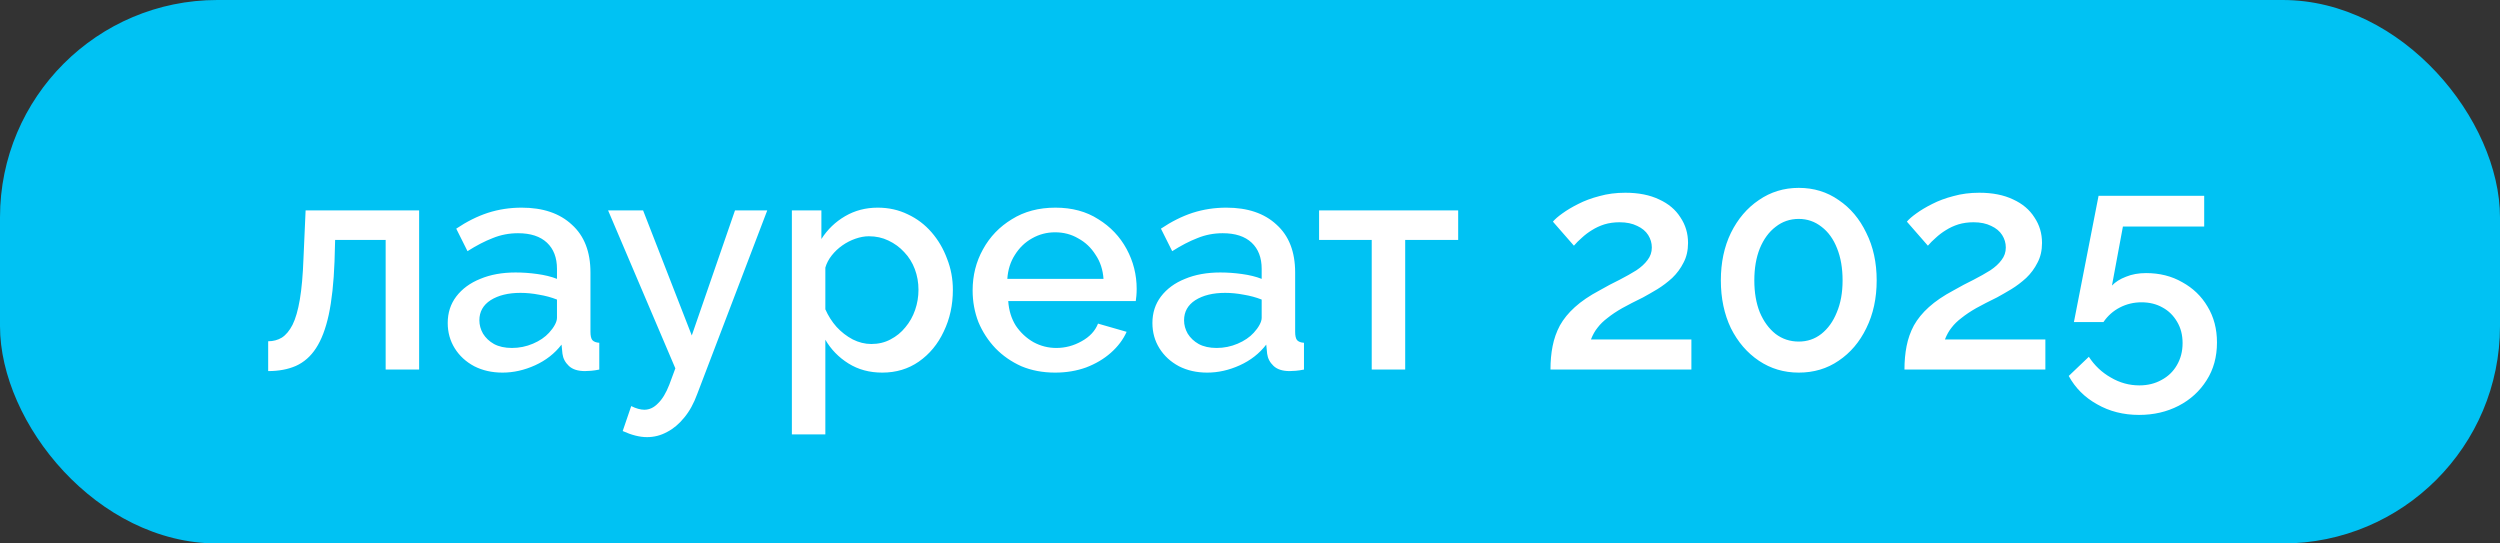
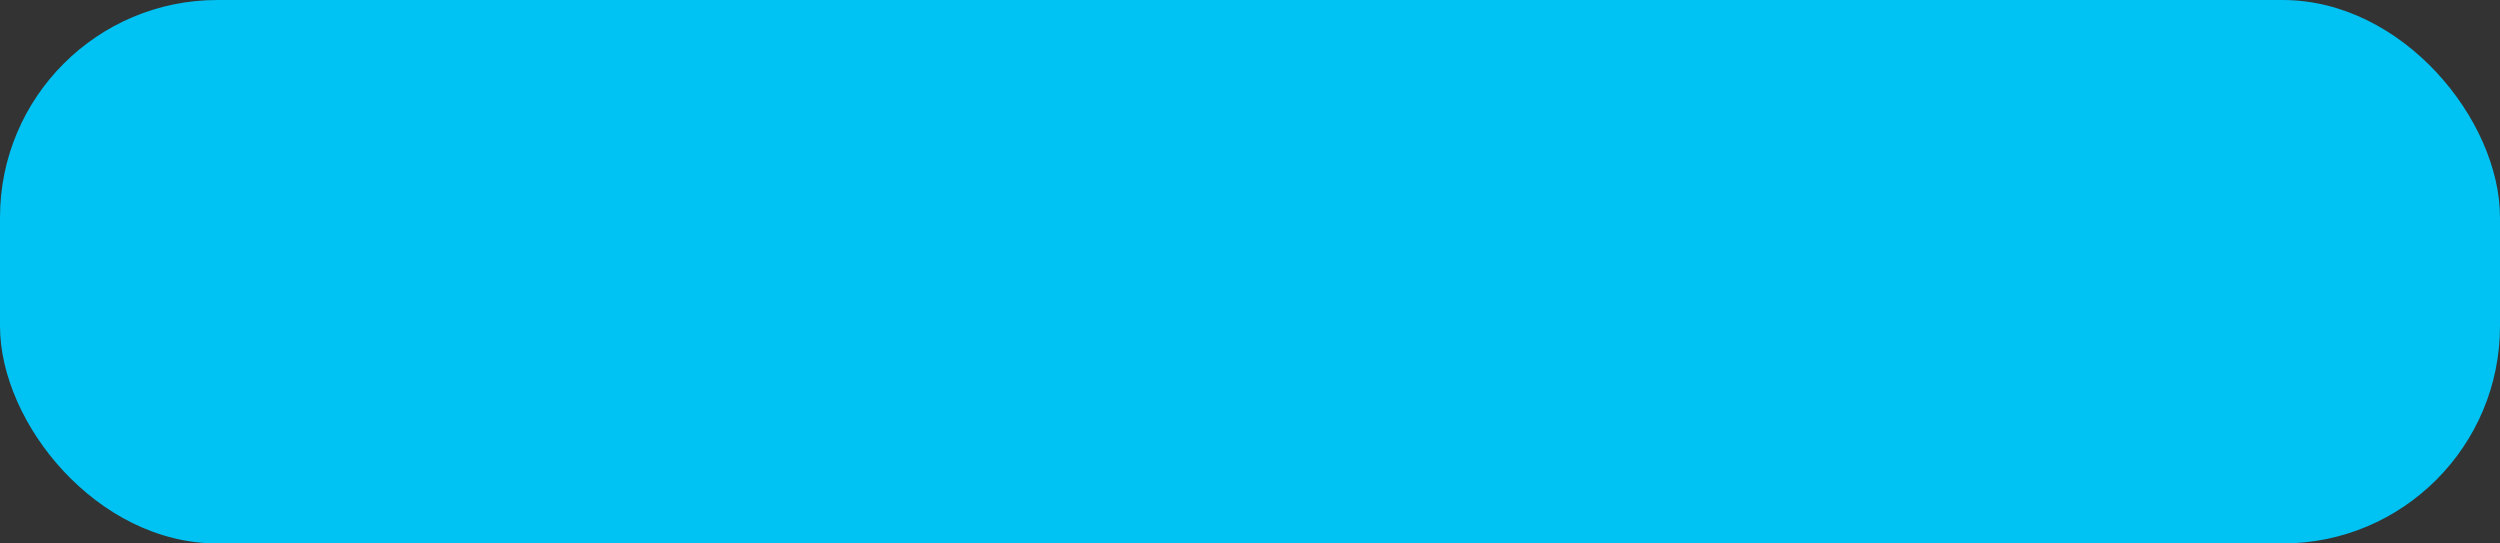
<svg xmlns="http://www.w3.org/2000/svg" width="115" height="25" viewBox="0 0 115 25" fill="none">
  <rect x="0" y="0" width="115" height="25" fill="#333333" stroke="none" />
  <rect width="115" height="25" rx="10" fill="#00C2F3" />
-   <path d="M12.336 17.07V15.698C12.569 15.698 12.779 15.642 12.966 15.53C13.153 15.409 13.316 15.213 13.456 14.942C13.596 14.662 13.708 14.275 13.792 13.78C13.876 13.285 13.932 12.655 13.96 11.89L14.058 9.678H19.28V17H17.74V11.036H15.416L15.388 12.03C15.351 13.01 15.262 13.827 15.122 14.48C14.982 15.124 14.786 15.637 14.534 16.02C14.291 16.393 13.983 16.664 13.61 16.832C13.246 16.991 12.821 17.07 12.336 17.07ZM20.595 14.858C20.595 14.391 20.726 13.985 20.987 13.64C21.258 13.285 21.627 13.015 22.093 12.828C22.56 12.632 23.101 12.534 23.717 12.534C24.044 12.534 24.375 12.557 24.711 12.604C25.056 12.651 25.36 12.725 25.621 12.828V12.366C25.621 11.853 25.467 11.451 25.159 11.162C24.851 10.873 24.408 10.728 23.829 10.728C23.419 10.728 23.031 10.803 22.667 10.952C22.303 11.092 21.916 11.293 21.505 11.554L20.987 10.518C21.473 10.191 21.958 9.949 22.443 9.79C22.938 9.631 23.456 9.552 23.997 9.552C24.977 9.552 25.747 9.813 26.307 10.336C26.877 10.849 27.161 11.582 27.161 12.534V15.264C27.161 15.441 27.189 15.567 27.245 15.642C27.311 15.717 27.418 15.759 27.567 15.768V17C27.427 17.028 27.301 17.047 27.189 17.056C27.077 17.065 26.984 17.07 26.909 17.07C26.582 17.07 26.335 16.991 26.167 16.832C25.999 16.673 25.901 16.487 25.873 16.272L25.831 15.852C25.514 16.263 25.108 16.58 24.613 16.804C24.119 17.028 23.619 17.14 23.115 17.14C22.63 17.14 22.196 17.042 21.813 16.846C21.43 16.641 21.132 16.365 20.917 16.02C20.703 15.675 20.595 15.287 20.595 14.858ZM25.257 15.306C25.369 15.185 25.458 15.063 25.523 14.942C25.588 14.821 25.621 14.713 25.621 14.62V13.78C25.36 13.677 25.084 13.603 24.795 13.556C24.506 13.5 24.221 13.472 23.941 13.472C23.381 13.472 22.924 13.584 22.569 13.808C22.224 14.032 22.051 14.34 22.051 14.732C22.051 14.947 22.107 15.152 22.219 15.348C22.34 15.544 22.509 15.703 22.723 15.824C22.947 15.945 23.223 16.006 23.549 16.006C23.885 16.006 24.207 15.941 24.515 15.81C24.823 15.679 25.07 15.511 25.257 15.306ZM29.764 20.108C29.596 20.108 29.418 20.085 29.232 20.038C29.045 19.991 28.849 19.921 28.644 19.828L29.036 18.68C29.148 18.736 29.255 18.778 29.358 18.806C29.46 18.834 29.554 18.848 29.638 18.848C29.871 18.848 30.081 18.75 30.268 18.554C30.464 18.367 30.636 18.083 30.786 17.7L31.066 16.944L27.972 9.678H29.582L31.822 15.432L33.81 9.678H35.294L32.074 18.12C31.915 18.559 31.714 18.923 31.472 19.212C31.238 19.501 30.977 19.721 30.688 19.87C30.398 20.029 30.09 20.108 29.764 20.108ZM40.584 17.14C39.996 17.14 39.478 17 39.03 16.72C38.582 16.44 38.227 16.076 37.966 15.628V19.982H36.426V9.678H37.784V10.994C38.064 10.555 38.428 10.205 38.876 9.944C39.324 9.683 39.823 9.552 40.374 9.552C40.878 9.552 41.34 9.655 41.76 9.86C42.18 10.056 42.544 10.331 42.852 10.686C43.16 11.041 43.398 11.447 43.566 11.904C43.743 12.352 43.832 12.828 43.832 13.332C43.832 14.032 43.692 14.671 43.412 15.25C43.141 15.829 42.759 16.291 42.264 16.636C41.779 16.972 41.219 17.14 40.584 17.14ZM40.08 15.824C40.407 15.824 40.701 15.754 40.962 15.614C41.233 15.474 41.461 15.287 41.648 15.054C41.844 14.821 41.993 14.555 42.096 14.256C42.199 13.957 42.25 13.649 42.25 13.332C42.25 12.996 42.194 12.679 42.082 12.38C41.97 12.081 41.807 11.82 41.592 11.596C41.387 11.372 41.144 11.195 40.864 11.064C40.593 10.933 40.295 10.868 39.968 10.868C39.772 10.868 39.567 10.905 39.352 10.98C39.137 11.055 38.937 11.157 38.75 11.288C38.563 11.419 38.4 11.573 38.26 11.75C38.12 11.927 38.022 12.114 37.966 12.31V14.228C38.097 14.527 38.269 14.797 38.484 15.04C38.699 15.273 38.946 15.465 39.226 15.614C39.506 15.754 39.791 15.824 40.08 15.824ZM48.535 17.14C47.966 17.14 47.448 17.042 46.981 16.846C46.524 16.641 46.127 16.365 45.791 16.02C45.455 15.665 45.194 15.264 45.007 14.816C44.83 14.359 44.741 13.873 44.741 13.36C44.741 12.669 44.9 12.039 45.217 11.47C45.534 10.891 45.978 10.429 46.547 10.084C47.116 9.729 47.784 9.552 48.549 9.552C49.314 9.552 49.972 9.729 50.523 10.084C51.083 10.429 51.517 10.887 51.825 11.456C52.133 12.025 52.287 12.637 52.287 13.29C52.287 13.402 52.282 13.509 52.273 13.612C52.264 13.705 52.254 13.785 52.245 13.85H46.379C46.407 14.279 46.524 14.657 46.729 14.984C46.944 15.301 47.214 15.553 47.541 15.74C47.868 15.917 48.218 16.006 48.591 16.006C49.002 16.006 49.389 15.903 49.753 15.698C50.126 15.493 50.378 15.222 50.509 14.886L51.825 15.264C51.666 15.619 51.424 15.941 51.097 16.23C50.78 16.51 50.402 16.734 49.963 16.902C49.524 17.061 49.048 17.14 48.535 17.14ZM46.337 12.828H50.761C50.733 12.408 50.612 12.039 50.397 11.722C50.192 11.395 49.926 11.143 49.599 10.966C49.282 10.779 48.927 10.686 48.535 10.686C48.152 10.686 47.798 10.779 47.471 10.966C47.154 11.143 46.892 11.395 46.687 11.722C46.482 12.039 46.365 12.408 46.337 12.828ZM53.011 14.858C53.011 14.391 53.142 13.985 53.403 13.64C53.674 13.285 54.042 13.015 54.509 12.828C54.976 12.632 55.517 12.534 56.133 12.534C56.46 12.534 56.791 12.557 57.127 12.604C57.472 12.651 57.776 12.725 58.037 12.828V12.366C58.037 11.853 57.883 11.451 57.575 11.162C57.267 10.873 56.824 10.728 56.245 10.728C55.834 10.728 55.447 10.803 55.083 10.952C54.719 11.092 54.332 11.293 53.921 11.554L53.403 10.518C53.889 10.191 54.374 9.949 54.859 9.79C55.354 9.631 55.872 9.552 56.413 9.552C57.393 9.552 58.163 9.813 58.723 10.336C59.292 10.849 59.577 11.582 59.577 12.534V15.264C59.577 15.441 59.605 15.567 59.661 15.642C59.727 15.717 59.834 15.759 59.983 15.768V17C59.843 17.028 59.717 17.047 59.605 17.056C59.493 17.065 59.4 17.07 59.325 17.07C58.998 17.07 58.751 16.991 58.583 16.832C58.415 16.673 58.317 16.487 58.289 16.272L58.247 15.852C57.93 16.263 57.524 16.58 57.029 16.804C56.535 17.028 56.035 17.14 55.531 17.14C55.046 17.14 54.612 17.042 54.229 16.846C53.846 16.641 53.548 16.365 53.333 16.02C53.118 15.675 53.011 15.287 53.011 14.858ZM57.673 15.306C57.785 15.185 57.874 15.063 57.939 14.942C58.005 14.821 58.037 14.713 58.037 14.62V13.78C57.776 13.677 57.501 13.603 57.211 13.556C56.922 13.5 56.637 13.472 56.357 13.472C55.797 13.472 55.34 13.584 54.985 13.808C54.64 14.032 54.467 14.34 54.467 14.732C54.467 14.947 54.523 15.152 54.635 15.348C54.757 15.544 54.925 15.703 55.139 15.824C55.363 15.945 55.639 16.006 55.965 16.006C56.301 16.006 56.623 15.941 56.931 15.81C57.239 15.679 57.486 15.511 57.673 15.306ZM63.099 17V11.036H60.678V9.678H67.076V11.036H64.639V17H63.099ZM71.322 17C71.322 16.608 71.354 16.249 71.42 15.922C71.485 15.586 71.597 15.269 71.756 14.97C71.924 14.671 72.152 14.391 72.442 14.13C72.74 13.859 73.118 13.603 73.576 13.36C73.902 13.173 74.21 13.01 74.5 12.87C74.789 12.721 75.046 12.576 75.27 12.436C75.494 12.287 75.666 12.128 75.788 11.96C75.918 11.792 75.984 11.601 75.984 11.386C75.984 11.181 75.928 10.989 75.816 10.812C75.704 10.635 75.536 10.495 75.312 10.392C75.088 10.28 74.817 10.224 74.5 10.224C74.248 10.224 74.014 10.257 73.8 10.322C73.594 10.387 73.403 10.476 73.226 10.588C73.058 10.691 72.904 10.807 72.764 10.938C72.624 11.059 72.502 11.181 72.4 11.302L71.434 10.196C71.527 10.084 71.672 9.958 71.868 9.818C72.073 9.669 72.316 9.524 72.596 9.384C72.885 9.235 73.212 9.113 73.576 9.02C73.94 8.917 74.336 8.866 74.766 8.866C75.372 8.866 75.89 8.969 76.32 9.174C76.749 9.37 77.076 9.645 77.3 10C77.533 10.345 77.65 10.737 77.65 11.176C77.65 11.521 77.58 11.825 77.44 12.086C77.309 12.347 77.136 12.581 76.922 12.786C76.707 12.982 76.478 13.155 76.236 13.304C76.002 13.444 75.783 13.57 75.578 13.682C75.214 13.859 74.896 14.023 74.626 14.172C74.364 14.321 74.14 14.471 73.954 14.62C73.767 14.76 73.613 14.909 73.492 15.068C73.37 15.217 73.268 15.399 73.184 15.614H77.804V17H71.322ZM86.327 12.898C86.327 13.719 86.169 14.452 85.851 15.096C85.543 15.731 85.119 16.23 84.577 16.594C84.045 16.958 83.434 17.14 82.743 17.14C82.062 17.14 81.451 16.958 80.909 16.594C80.368 16.23 79.939 15.731 79.621 15.096C79.313 14.452 79.159 13.719 79.159 12.898C79.159 12.077 79.313 11.349 79.621 10.714C79.939 10.07 80.368 9.566 80.909 9.202C81.451 8.829 82.062 8.642 82.743 8.642C83.434 8.642 84.045 8.829 84.577 9.202C85.119 9.566 85.543 10.07 85.851 10.714C86.169 11.349 86.327 12.077 86.327 12.898ZM84.759 12.898C84.759 12.338 84.675 11.848 84.507 11.428C84.339 10.999 84.101 10.667 83.793 10.434C83.485 10.191 83.135 10.07 82.743 10.07C82.342 10.07 81.987 10.191 81.679 10.434C81.371 10.667 81.129 10.999 80.951 11.428C80.783 11.848 80.699 12.338 80.699 12.898C80.699 13.458 80.783 13.948 80.951 14.368C81.129 14.788 81.371 15.119 81.679 15.362C81.987 15.595 82.342 15.712 82.743 15.712C83.135 15.712 83.481 15.595 83.779 15.362C84.087 15.119 84.325 14.788 84.493 14.368C84.671 13.948 84.759 13.458 84.759 12.898ZM87.605 17C87.605 16.608 87.638 16.249 87.703 15.922C87.768 15.586 87.88 15.269 88.039 14.97C88.207 14.671 88.436 14.391 88.725 14.13C89.024 13.859 89.402 13.603 89.859 13.36C90.186 13.173 90.494 13.01 90.783 12.87C91.072 12.721 91.329 12.576 91.553 12.436C91.777 12.287 91.95 12.128 92.071 11.96C92.202 11.792 92.267 11.601 92.267 11.386C92.267 11.181 92.211 10.989 92.099 10.812C91.987 10.635 91.819 10.495 91.595 10.392C91.371 10.28 91.1 10.224 90.783 10.224C90.531 10.224 90.298 10.257 90.083 10.322C89.878 10.387 89.686 10.476 89.509 10.588C89.341 10.691 89.187 10.807 89.047 10.938C88.907 11.059 88.786 11.181 88.683 11.302L87.717 10.196C87.81 10.084 87.955 9.958 88.151 9.818C88.356 9.669 88.599 9.524 88.879 9.384C89.168 9.235 89.495 9.113 89.859 9.02C90.223 8.917 90.62 8.866 91.049 8.866C91.656 8.866 92.174 8.969 92.603 9.174C93.032 9.37 93.359 9.645 93.583 10C93.816 10.345 93.933 10.737 93.933 11.176C93.933 11.521 93.863 11.825 93.723 12.086C93.592 12.347 93.42 12.581 93.205 12.786C92.99 12.982 92.762 13.155 92.519 13.304C92.286 13.444 92.066 13.57 91.861 13.682C91.497 13.859 91.18 14.023 90.909 14.172C90.648 14.321 90.424 14.471 90.237 14.62C90.05 14.76 89.896 14.909 89.775 15.068C89.654 15.217 89.551 15.399 89.467 15.614H94.087V17H87.605ZM98.397 19.086C97.678 19.086 97.034 18.923 96.465 18.596C95.895 18.279 95.461 17.845 95.162 17.294L96.087 16.412C96.348 16.813 96.684 17.131 97.094 17.364C97.505 17.607 97.944 17.728 98.41 17.728C98.793 17.728 99.134 17.644 99.433 17.476C99.731 17.317 99.965 17.093 100.133 16.804C100.31 16.505 100.399 16.165 100.399 15.782C100.399 15.409 100.315 15.082 100.147 14.802C99.978 14.513 99.754 14.293 99.475 14.144C99.195 13.985 98.873 13.906 98.508 13.906C98.154 13.906 97.823 13.985 97.514 14.144C97.207 14.303 96.954 14.527 96.758 14.816H95.4L96.534 9.006H101.393V10.42H97.654L97.15 13.136C97.309 12.968 97.524 12.833 97.794 12.73C98.065 12.618 98.373 12.562 98.719 12.562C99.344 12.562 99.899 12.702 100.385 12.982C100.879 13.253 101.267 13.626 101.547 14.102C101.836 14.578 101.981 15.129 101.981 15.754C101.981 16.417 101.822 16.995 101.505 17.49C101.187 17.994 100.758 18.386 100.217 18.666C99.675 18.946 99.069 19.086 98.397 19.086Z" fill="white" />
</svg>